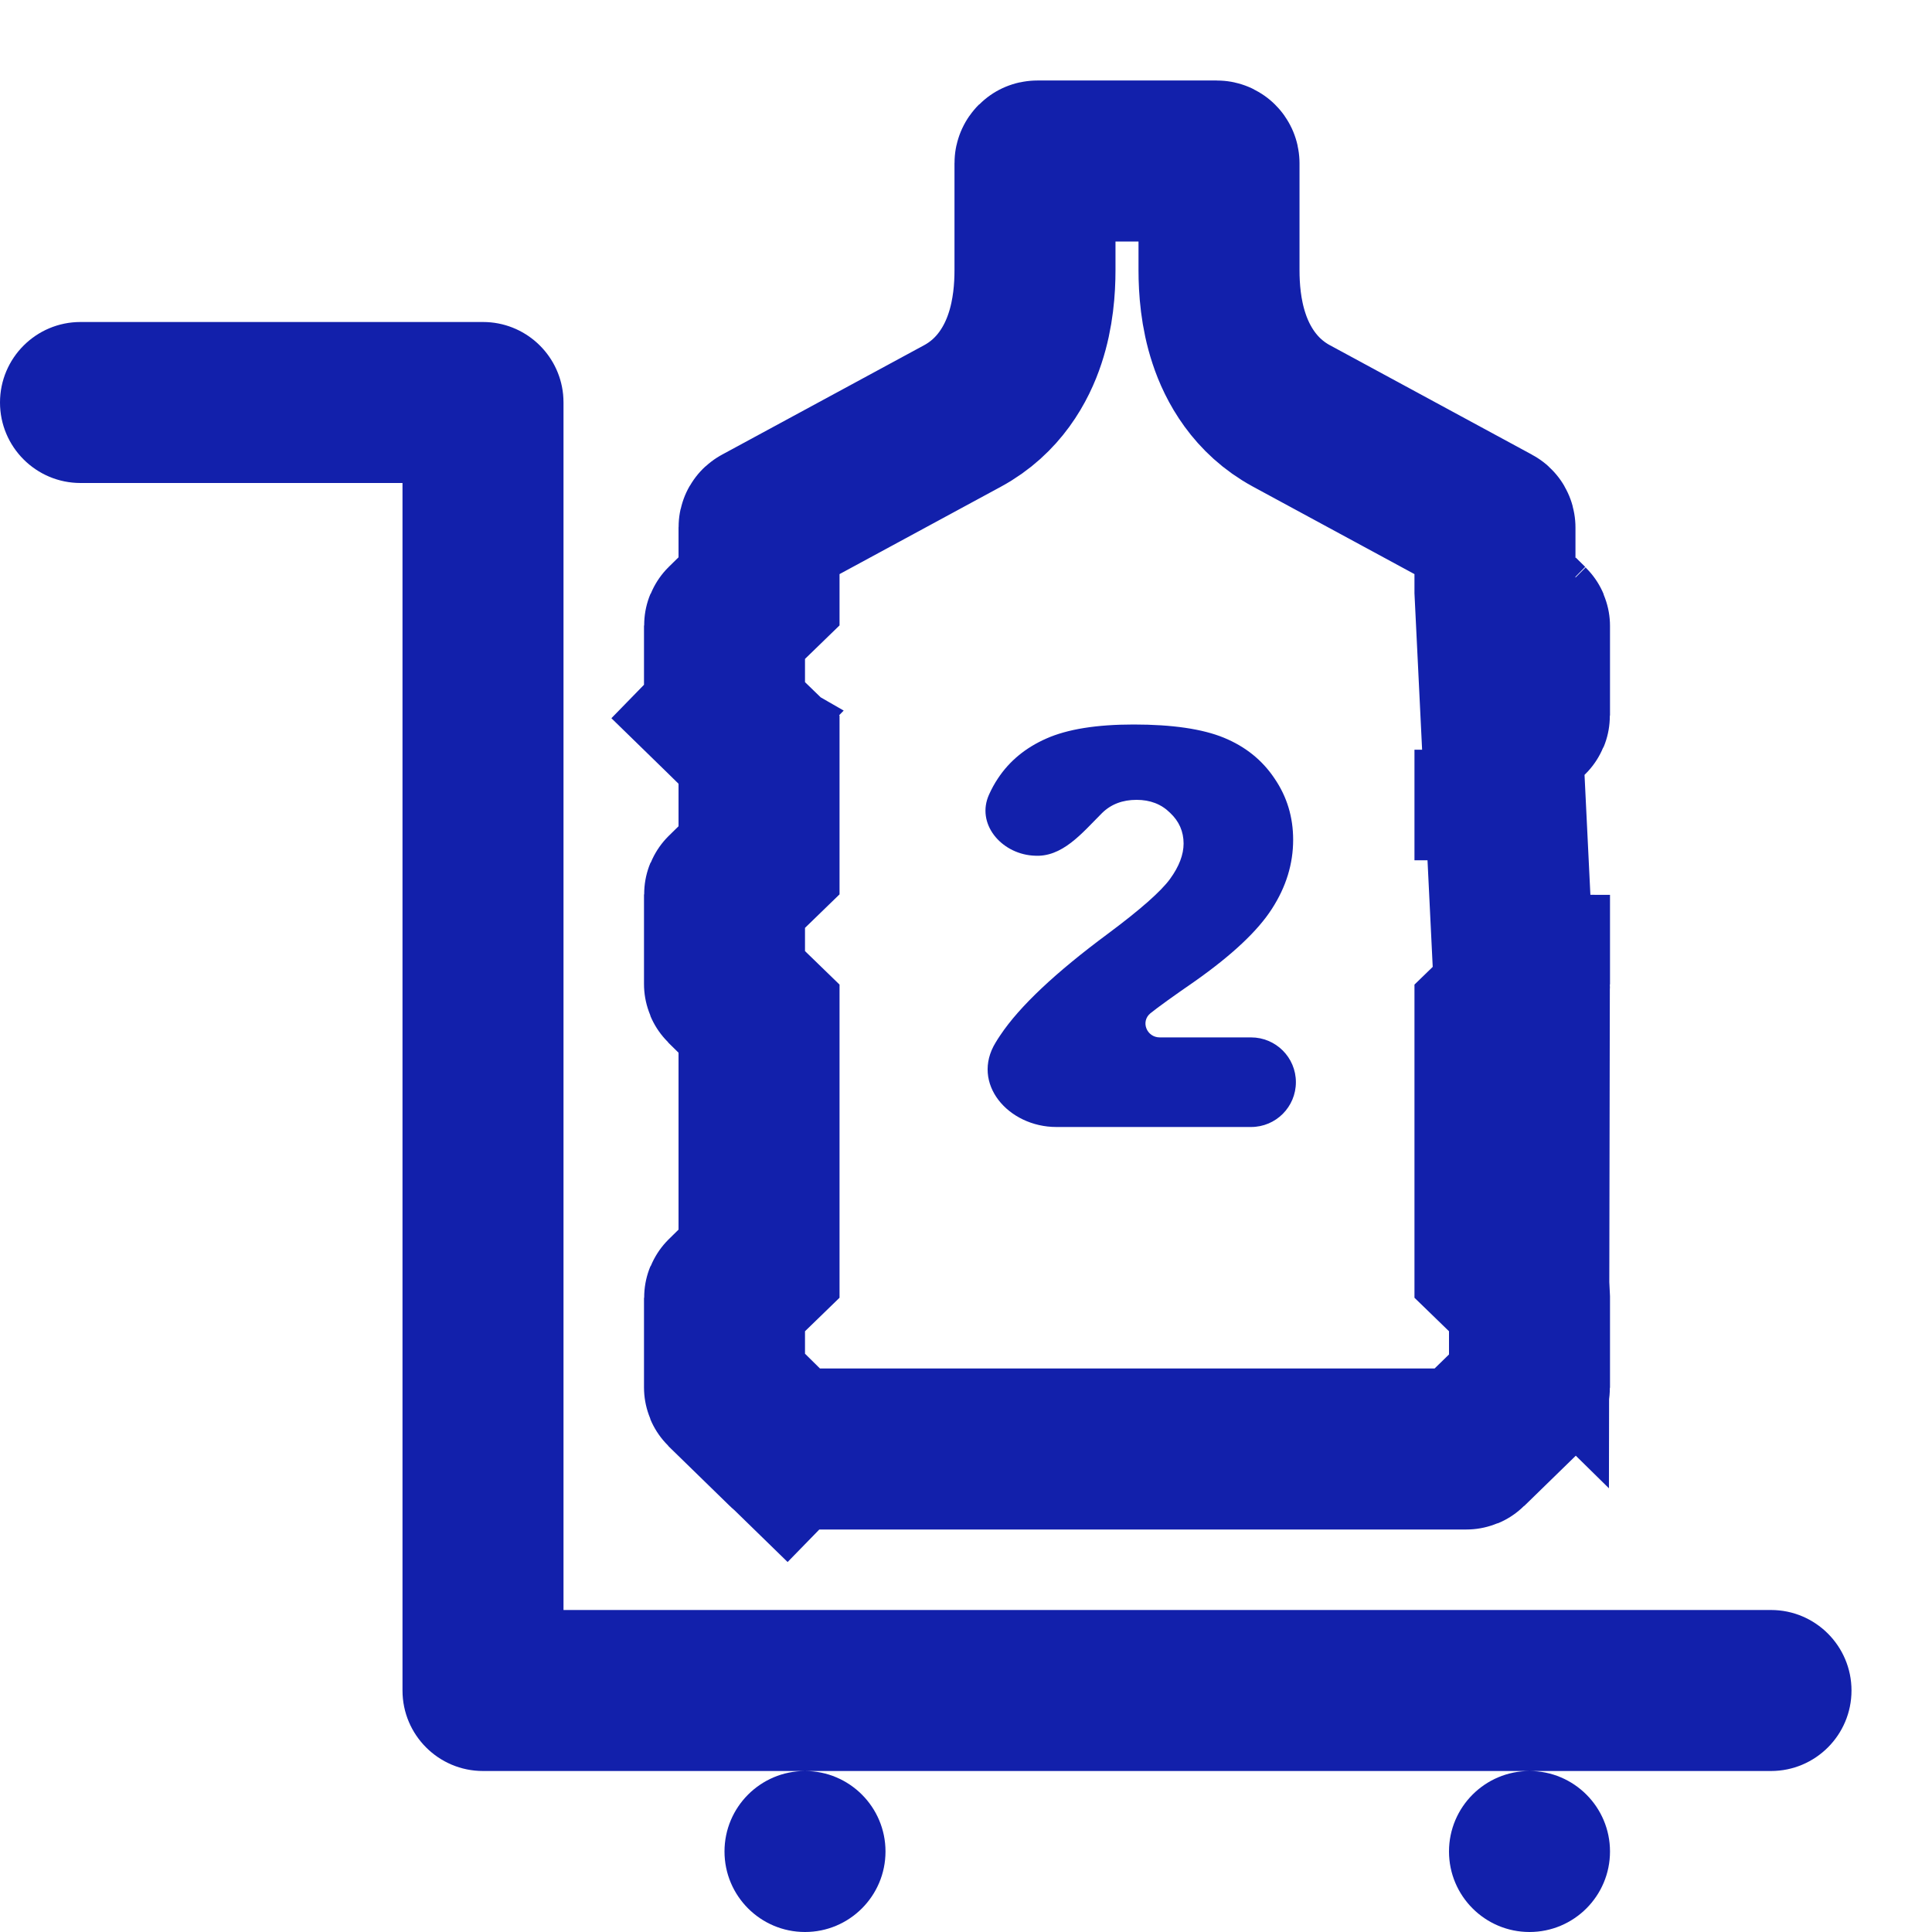
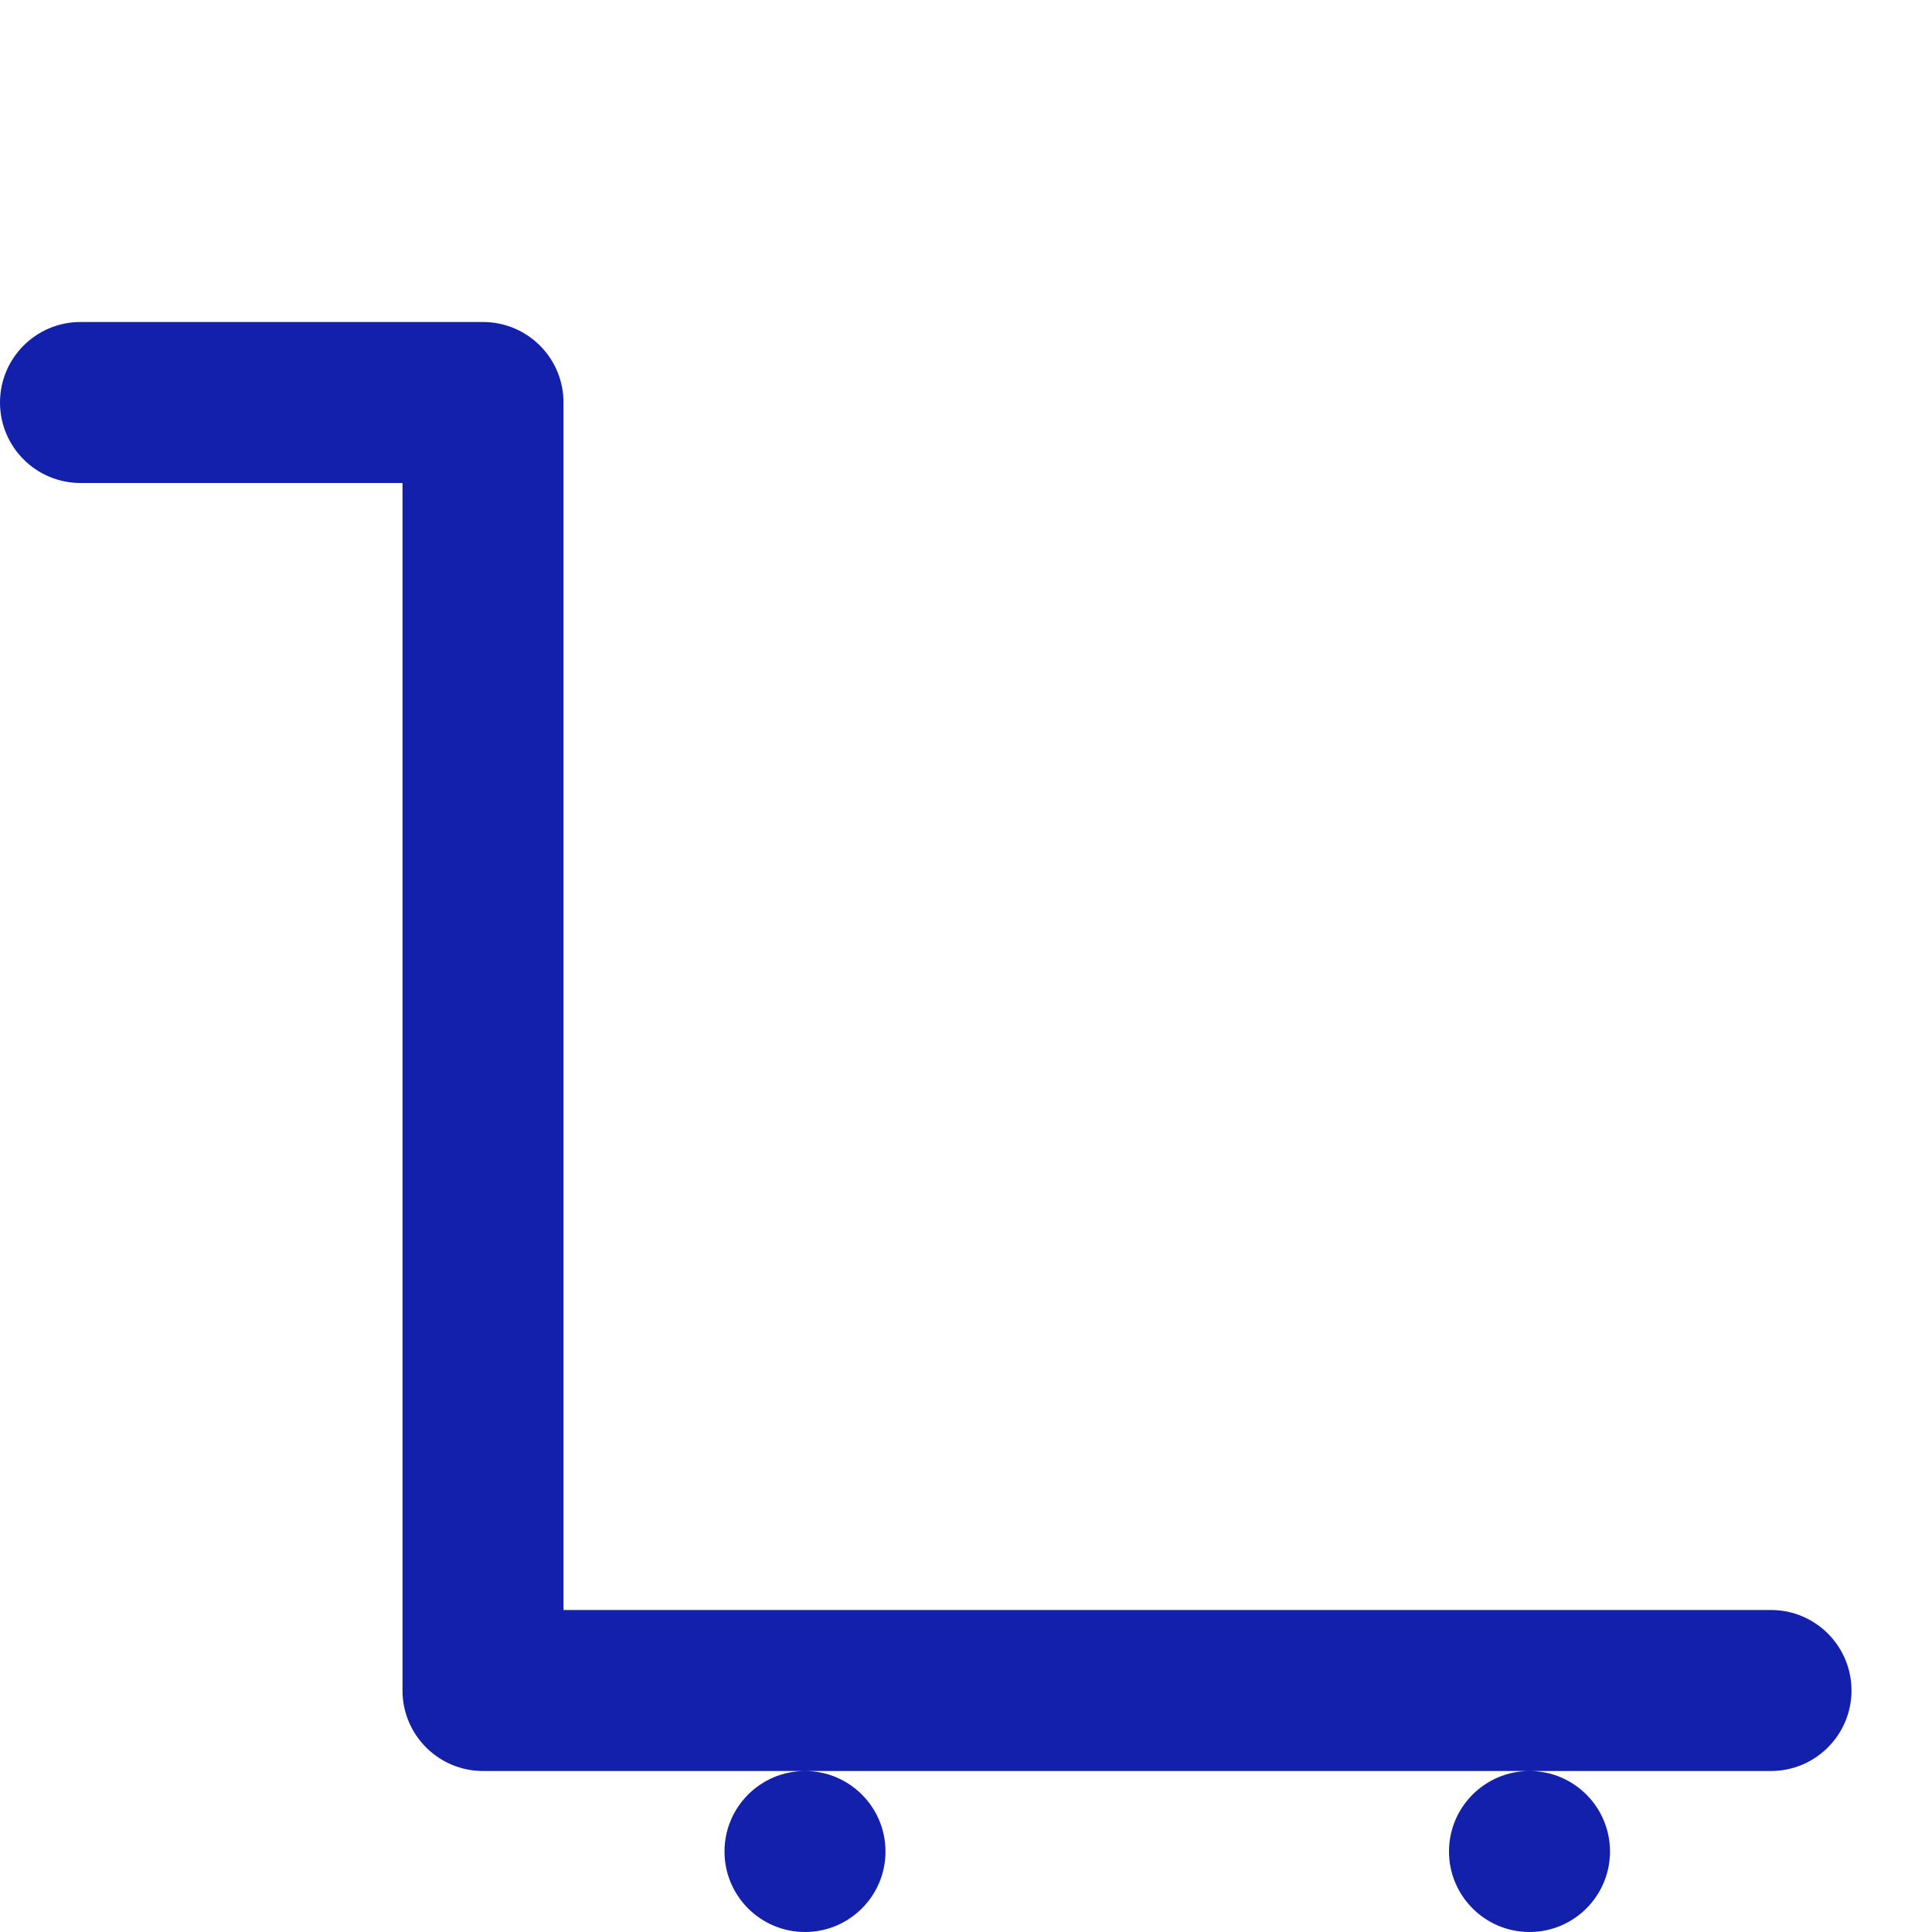
<svg xmlns="http://www.w3.org/2000/svg" width="24" height="24" viewBox="0 0 24 24" fill="none">
-   <path d="M18.571 7.346V6.924V6.553C18.571 6.542 18.566 6.533 18.556 6.528L16.043 5.167C15.59 4.922 15.37 4.518 15.267 4.204C15.164 3.894 15.143 3.584 15.143 3.356V2.029C15.143 2.023 15.142 2.02 15.141 2.018C15.14 2.015 15.138 2.012 15.134 2.008C15.131 2.005 15.128 2.003 15.125 2.002C15.123 2.001 15.12 2 15.114 2H12.886C12.88 2 12.877 2.001 12.875 2.002C12.872 2.003 12.869 2.005 12.866 2.008C12.862 2.012 12.86 2.015 12.859 2.018C12.858 2.02 12.857 2.023 12.857 2.029V3.356C12.857 3.584 12.836 3.894 12.733 4.204C12.63 4.518 12.41 4.922 11.957 5.167L9.444 6.528C9.434 6.533 9.429 6.542 9.429 6.553V6.924V7.346L9.126 7.64L9.009 7.755C9.003 7.761 9 7.768 9 7.776V8.884C9 8.891 9.003 8.899 9.009 8.904L8.311 9.62L9.009 8.904L9.126 9.019L9.429 9.313V9.735V10.265V10.687L9.126 10.981L9.009 11.096C9.003 11.101 9 11.109 9 11.116V12.224C9 12.232 9.003 12.239 9.009 12.245L9.126 12.36L9.429 12.654V13.076V15.276V15.698L9.126 15.992L9.009 16.107C9.003 16.112 9 16.12 9 16.127V17.235C9 17.243 9.003 17.25 9.009 17.256L9.764 17.992L9.068 18.706L9.764 17.992C9.769 17.997 9.777 18 9.784 18H18.216C18.224 18 18.231 17.997 18.236 17.992L18.991 17.256C18.997 17.25 19 17.243 19 17.235V16.127L18.571 7.346ZM18.571 7.346L18.874 7.64M18.571 7.346L18.874 7.64M18.874 7.64L18.991 7.755M18.874 7.64L18.991 7.755M18.571 9.313L18.874 9.019L18.991 8.904M18.571 9.313L18.991 8.904M18.571 9.313V9.735M18.571 9.313V9.735M18.991 8.904C18.997 8.899 19 8.891 19 8.884V7.776C19 7.768 18.997 7.761 18.991 7.755M18.991 8.904L18.991 7.755M18.991 7.755C18.991 7.755 18.991 7.755 18.991 7.755M18.991 7.755L18.991 7.755M18.571 9.735V10.265V10.687M18.571 9.735V10.687M18.571 10.687L18.874 10.981M18.571 10.687L18.874 10.981M18.874 10.981L18.991 11.096L18.874 10.981ZM18.874 15.992L18.991 16.107L19 11.116V12.224C19 12.232 18.997 12.239 18.991 12.245L18.874 12.36L18.571 12.654V13.076V15.276V15.698L18.874 15.992Z" fill="none" stroke="#1220ab" stroke-width="2" />
-   <path d="M16.098 13.443C16.098 13.751 15.849 14 15.541 14H13.123C12.525 14 12.055 13.458 12.369 12.949C12.387 12.919 12.406 12.889 12.426 12.86C12.665 12.502 13.112 12.081 13.767 11.596C14.167 11.298 14.423 11.072 14.535 10.918C14.647 10.764 14.703 10.617 14.703 10.479C14.703 10.329 14.647 10.202 14.535 10.097C14.426 9.989 14.287 9.936 14.119 9.936C13.945 9.936 13.802 9.99 13.69 10.1C13.44 10.35 13.193 10.658 12.84 10.629L12.823 10.628C12.431 10.596 12.124 10.23 12.286 9.871C12.319 9.797 12.356 9.731 12.396 9.671C12.539 9.454 12.74 9.288 12.999 9.174C13.261 9.058 13.622 9 14.082 9C14.563 9 14.937 9.055 15.203 9.164C15.471 9.274 15.681 9.443 15.833 9.671C15.987 9.896 16.064 10.15 16.064 10.432C16.064 10.732 15.976 11.018 15.8 11.29C15.625 11.563 15.306 11.863 14.844 12.189C14.569 12.379 14.384 12.512 14.29 12.588C14.166 12.691 14.245 12.887 14.407 12.887H15.541C15.849 12.887 16.098 13.136 16.098 13.443Z" fill="#1220ab" />
  <path d="M6.995 4.898C6.944 4.394 6.518 4 6 4H1C0.448 4 0 4.448 0 5C0 5.552 0.448 6 1 6L5 6V21C5 21.552 5.448 22 6 22H10C9.448 22 9 22.448 9 23C9 23.552 9.448 24 10 24C10.552 24 11 23.552 11 23C11 22.448 10.552 22 10 22H19C18.448 22 18 22.448 18 23C18 23.552 18.448 24 19 24C19.552 24 20 23.552 20 23C20 22.448 19.552 22 19 22H22C22.552 22 23 21.552 23 21C23 20.448 22.552 20 22 20L7 20V5C7 4.965 6.998 4.931 6.995 4.898Z" fill="#1220ab" />
</svg>